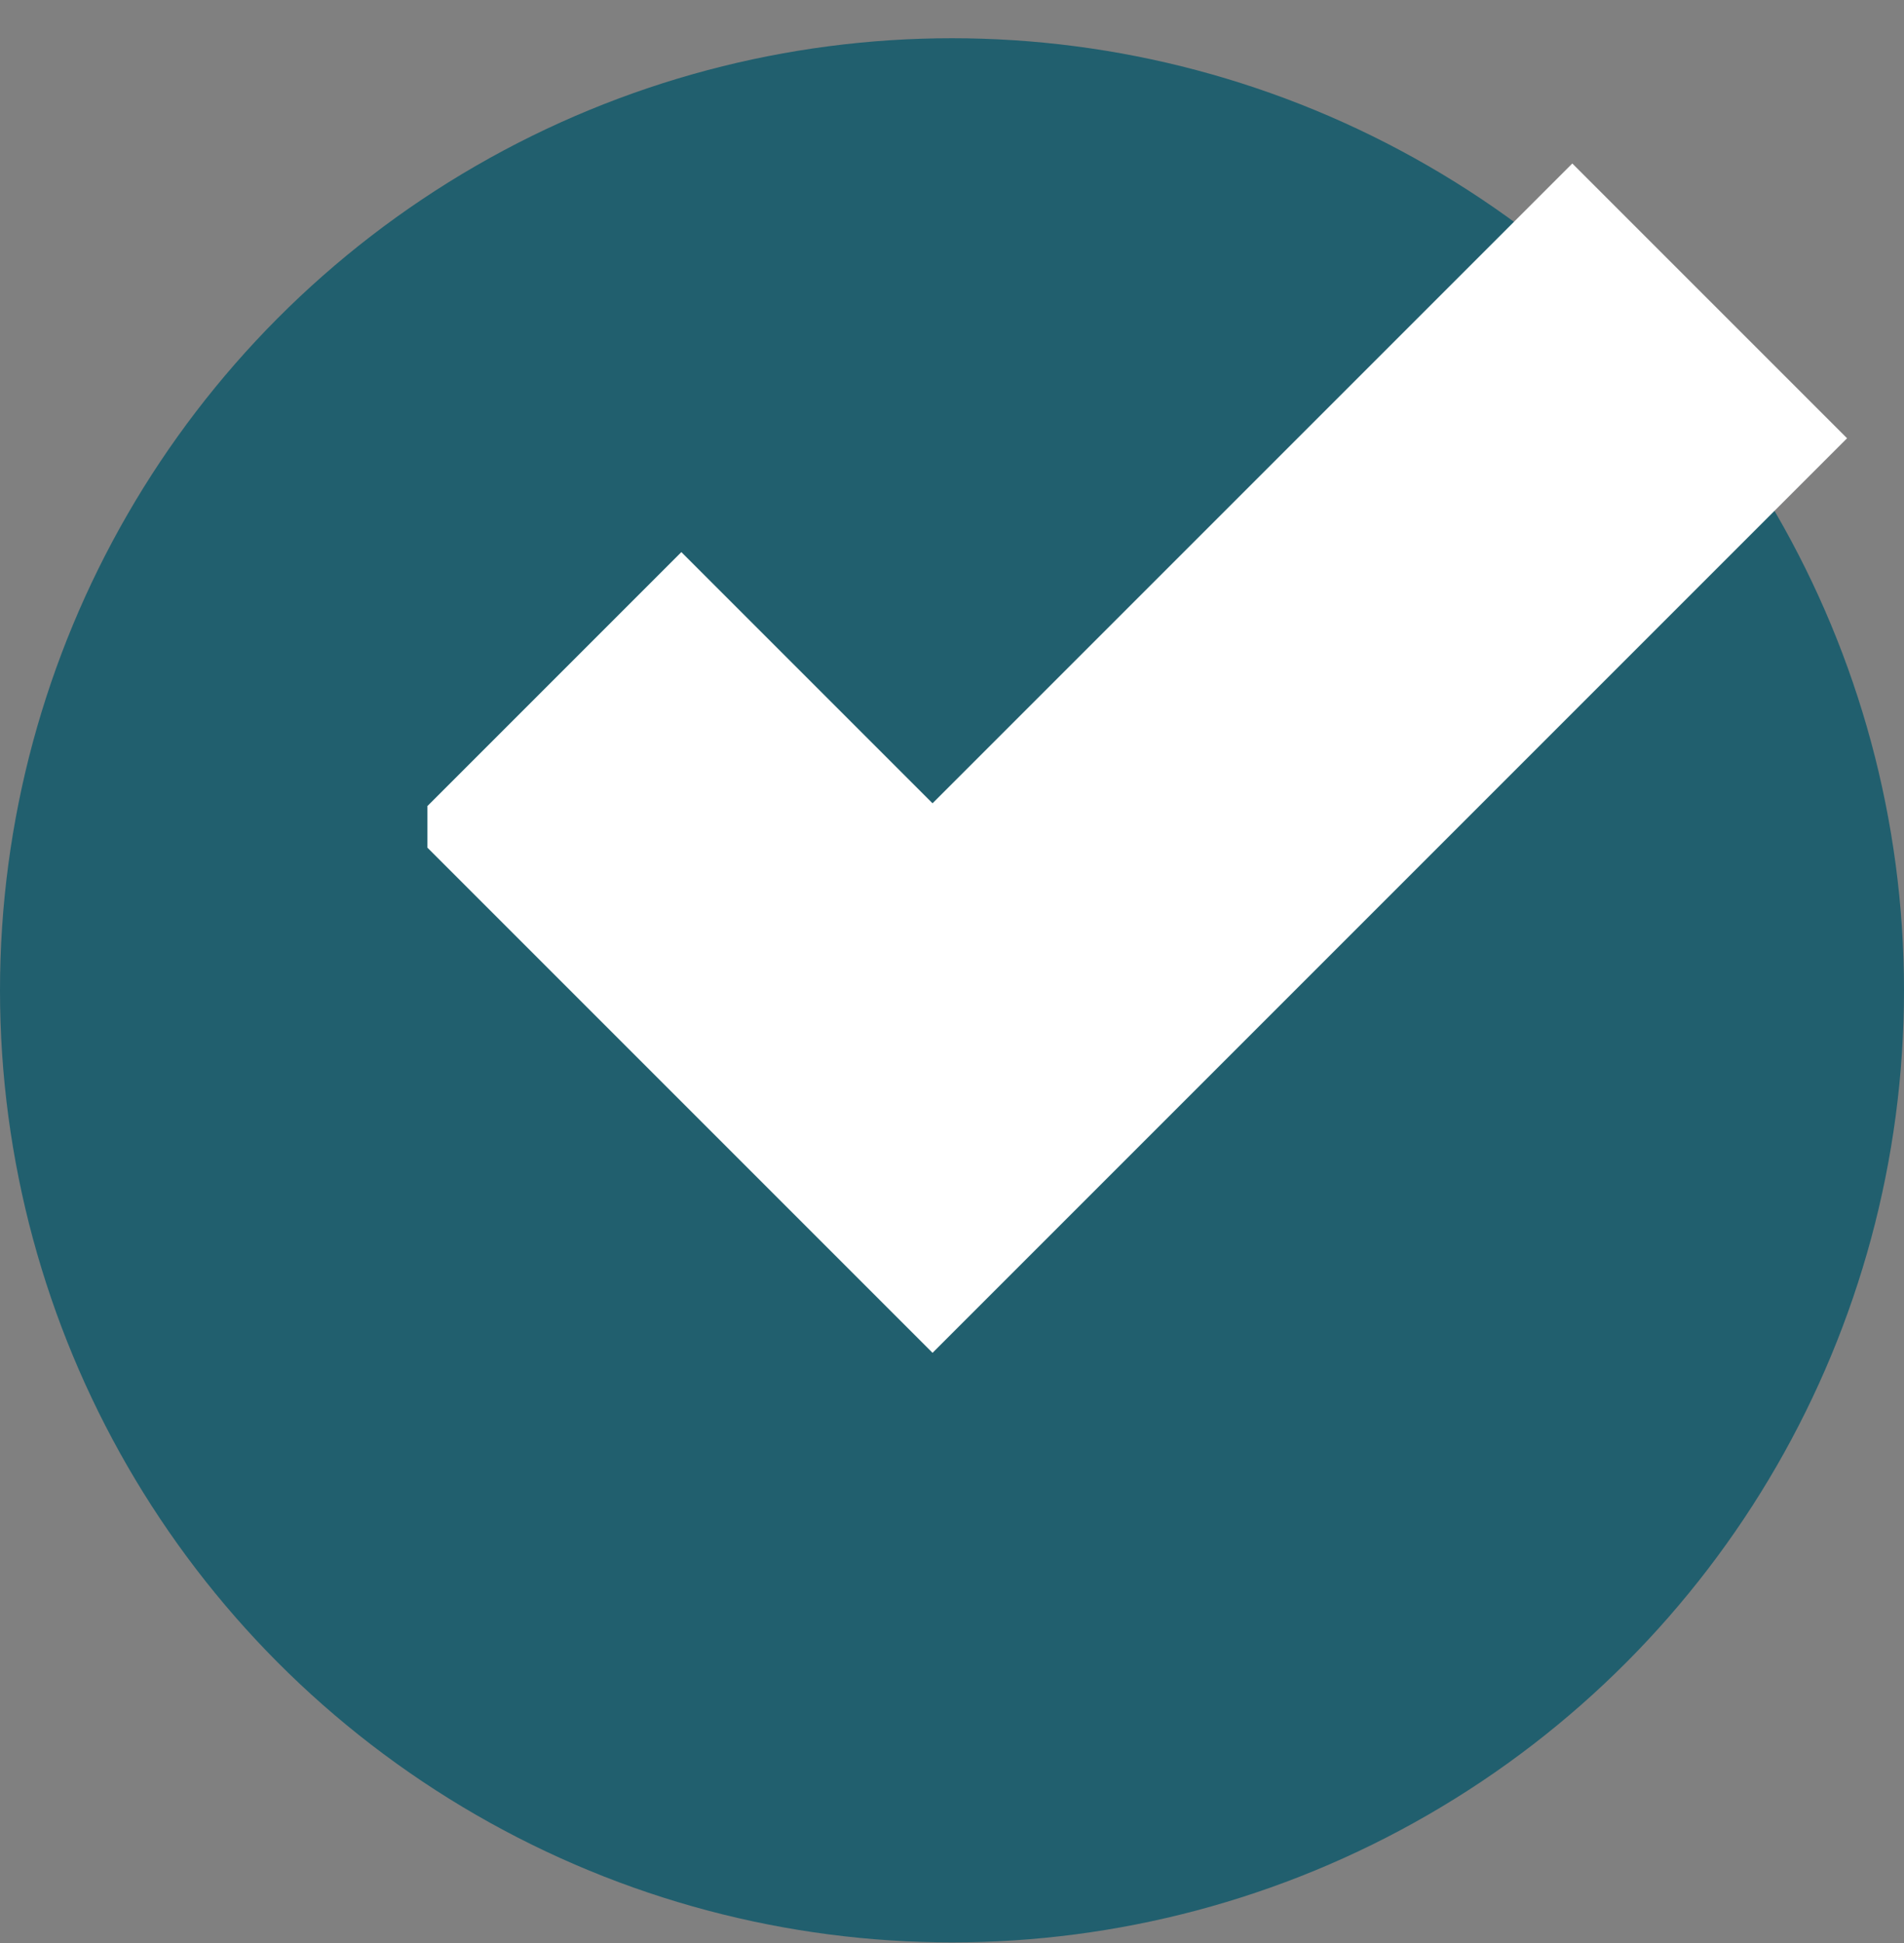
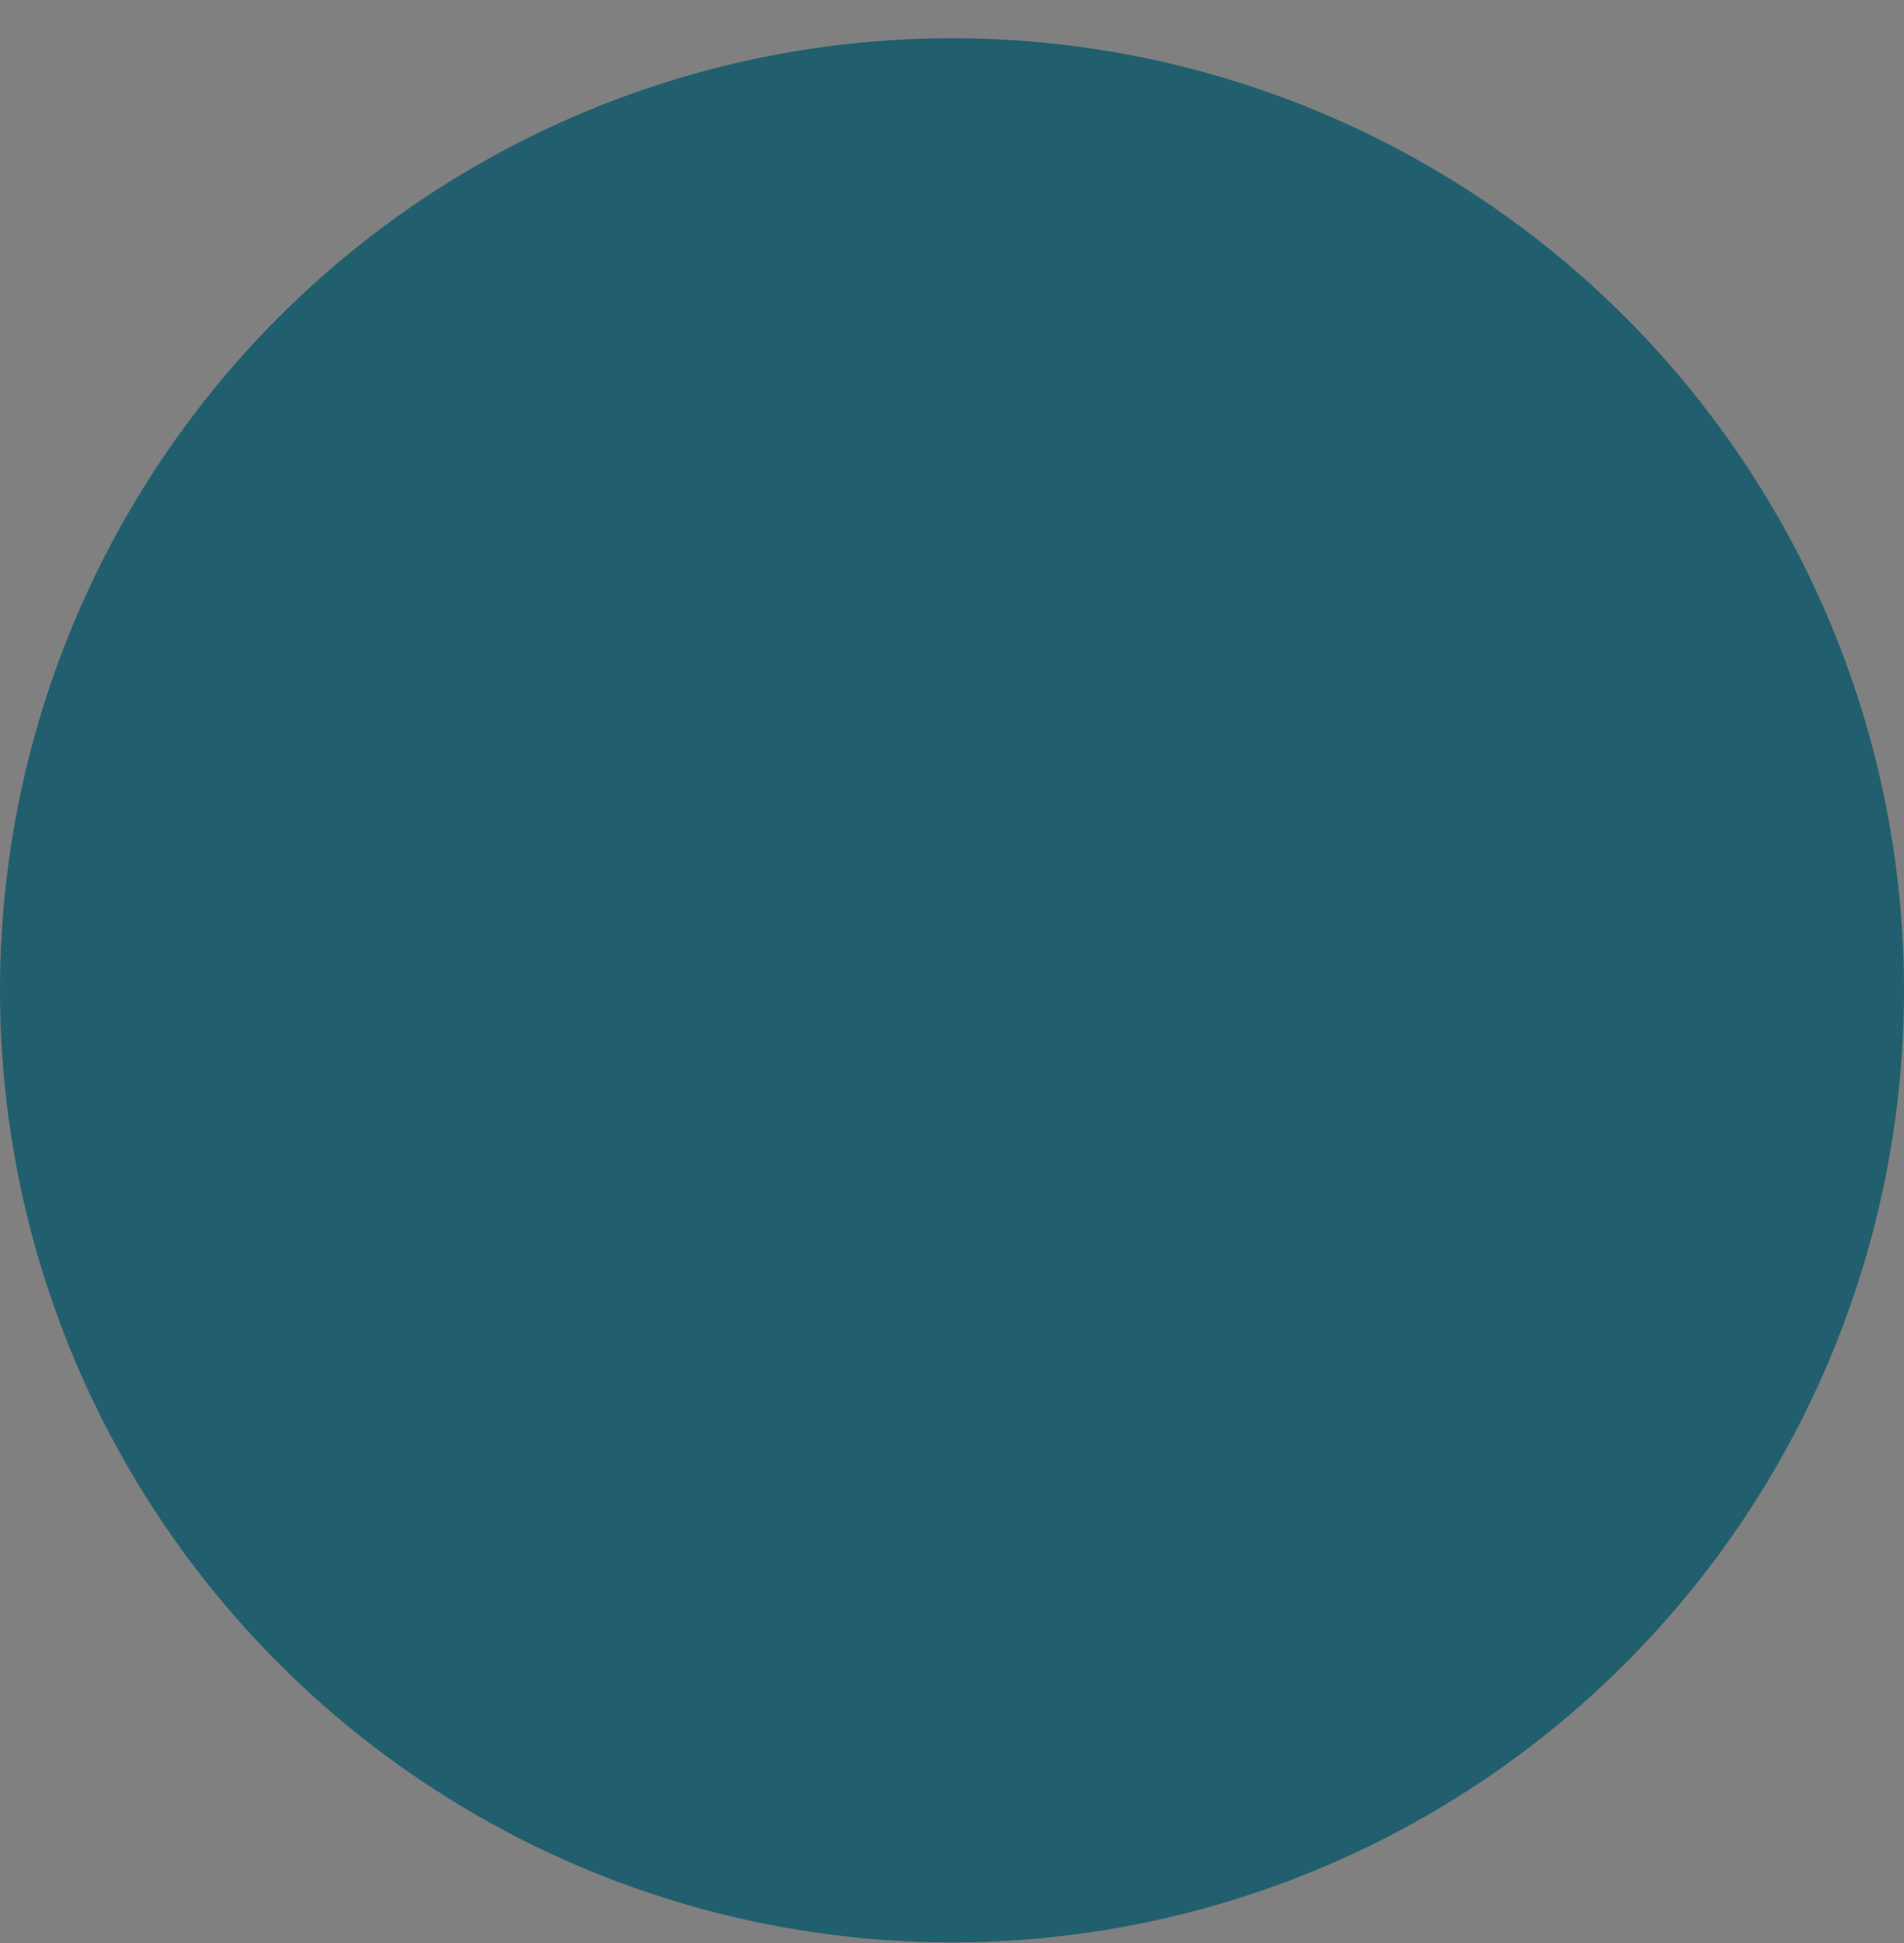
<svg xmlns="http://www.w3.org/2000/svg" width="49" height="50" viewBox="0 0 49 50" fill="none">
  <rect x="0" y="0" width="49" height="50" fill="#808080" stroke="none" />
  <circle cx="24.5" cy="25.484" r="24.5" fill="#215F6E" />
  <g clip-path="url(#clip0_4018_339)">
-     <path d="M47.535 11.278L23.999 34.813L10.464 21.278L17.535 14.207L23.999 20.671L40.464 4.207L47.535 11.278Z" fill="white" />
-   </g>
+     </g>
  <defs>
    <clipPath id="clip0_4018_339">
      <rect width="37" height="37" fill="white" transform="translate(11 2.992)" />
    </clipPath>
  </defs>
</svg>